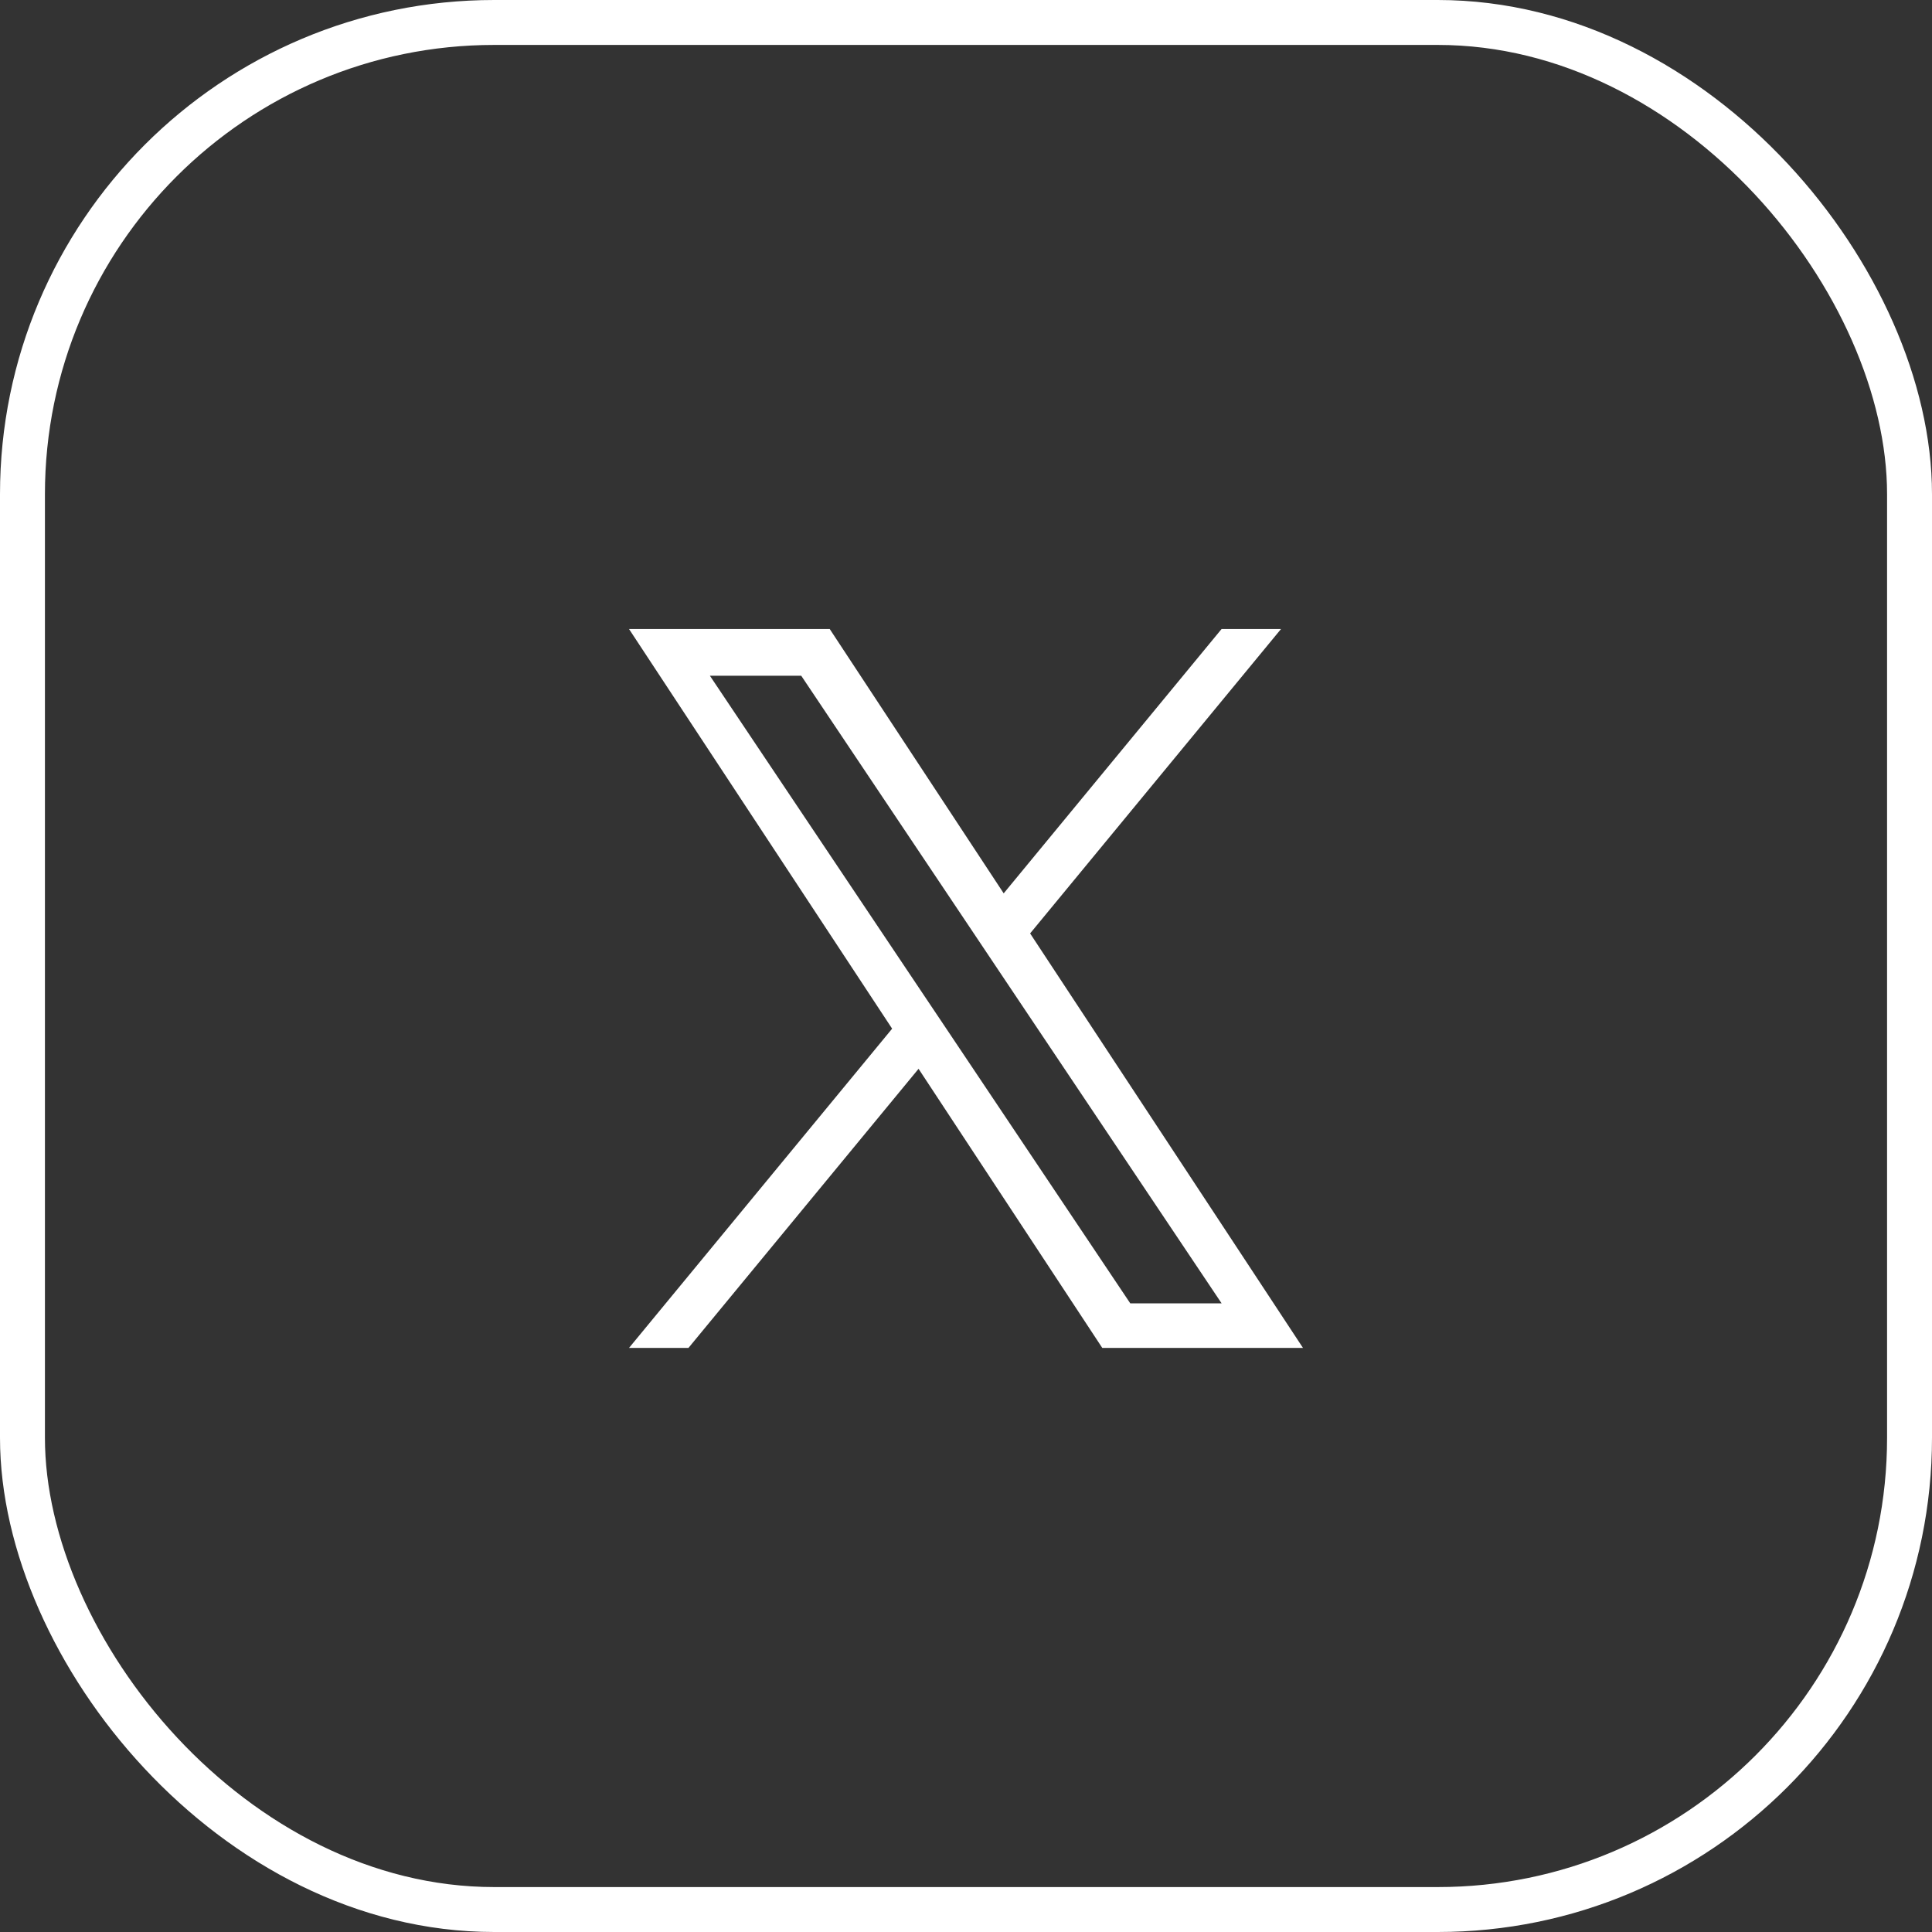
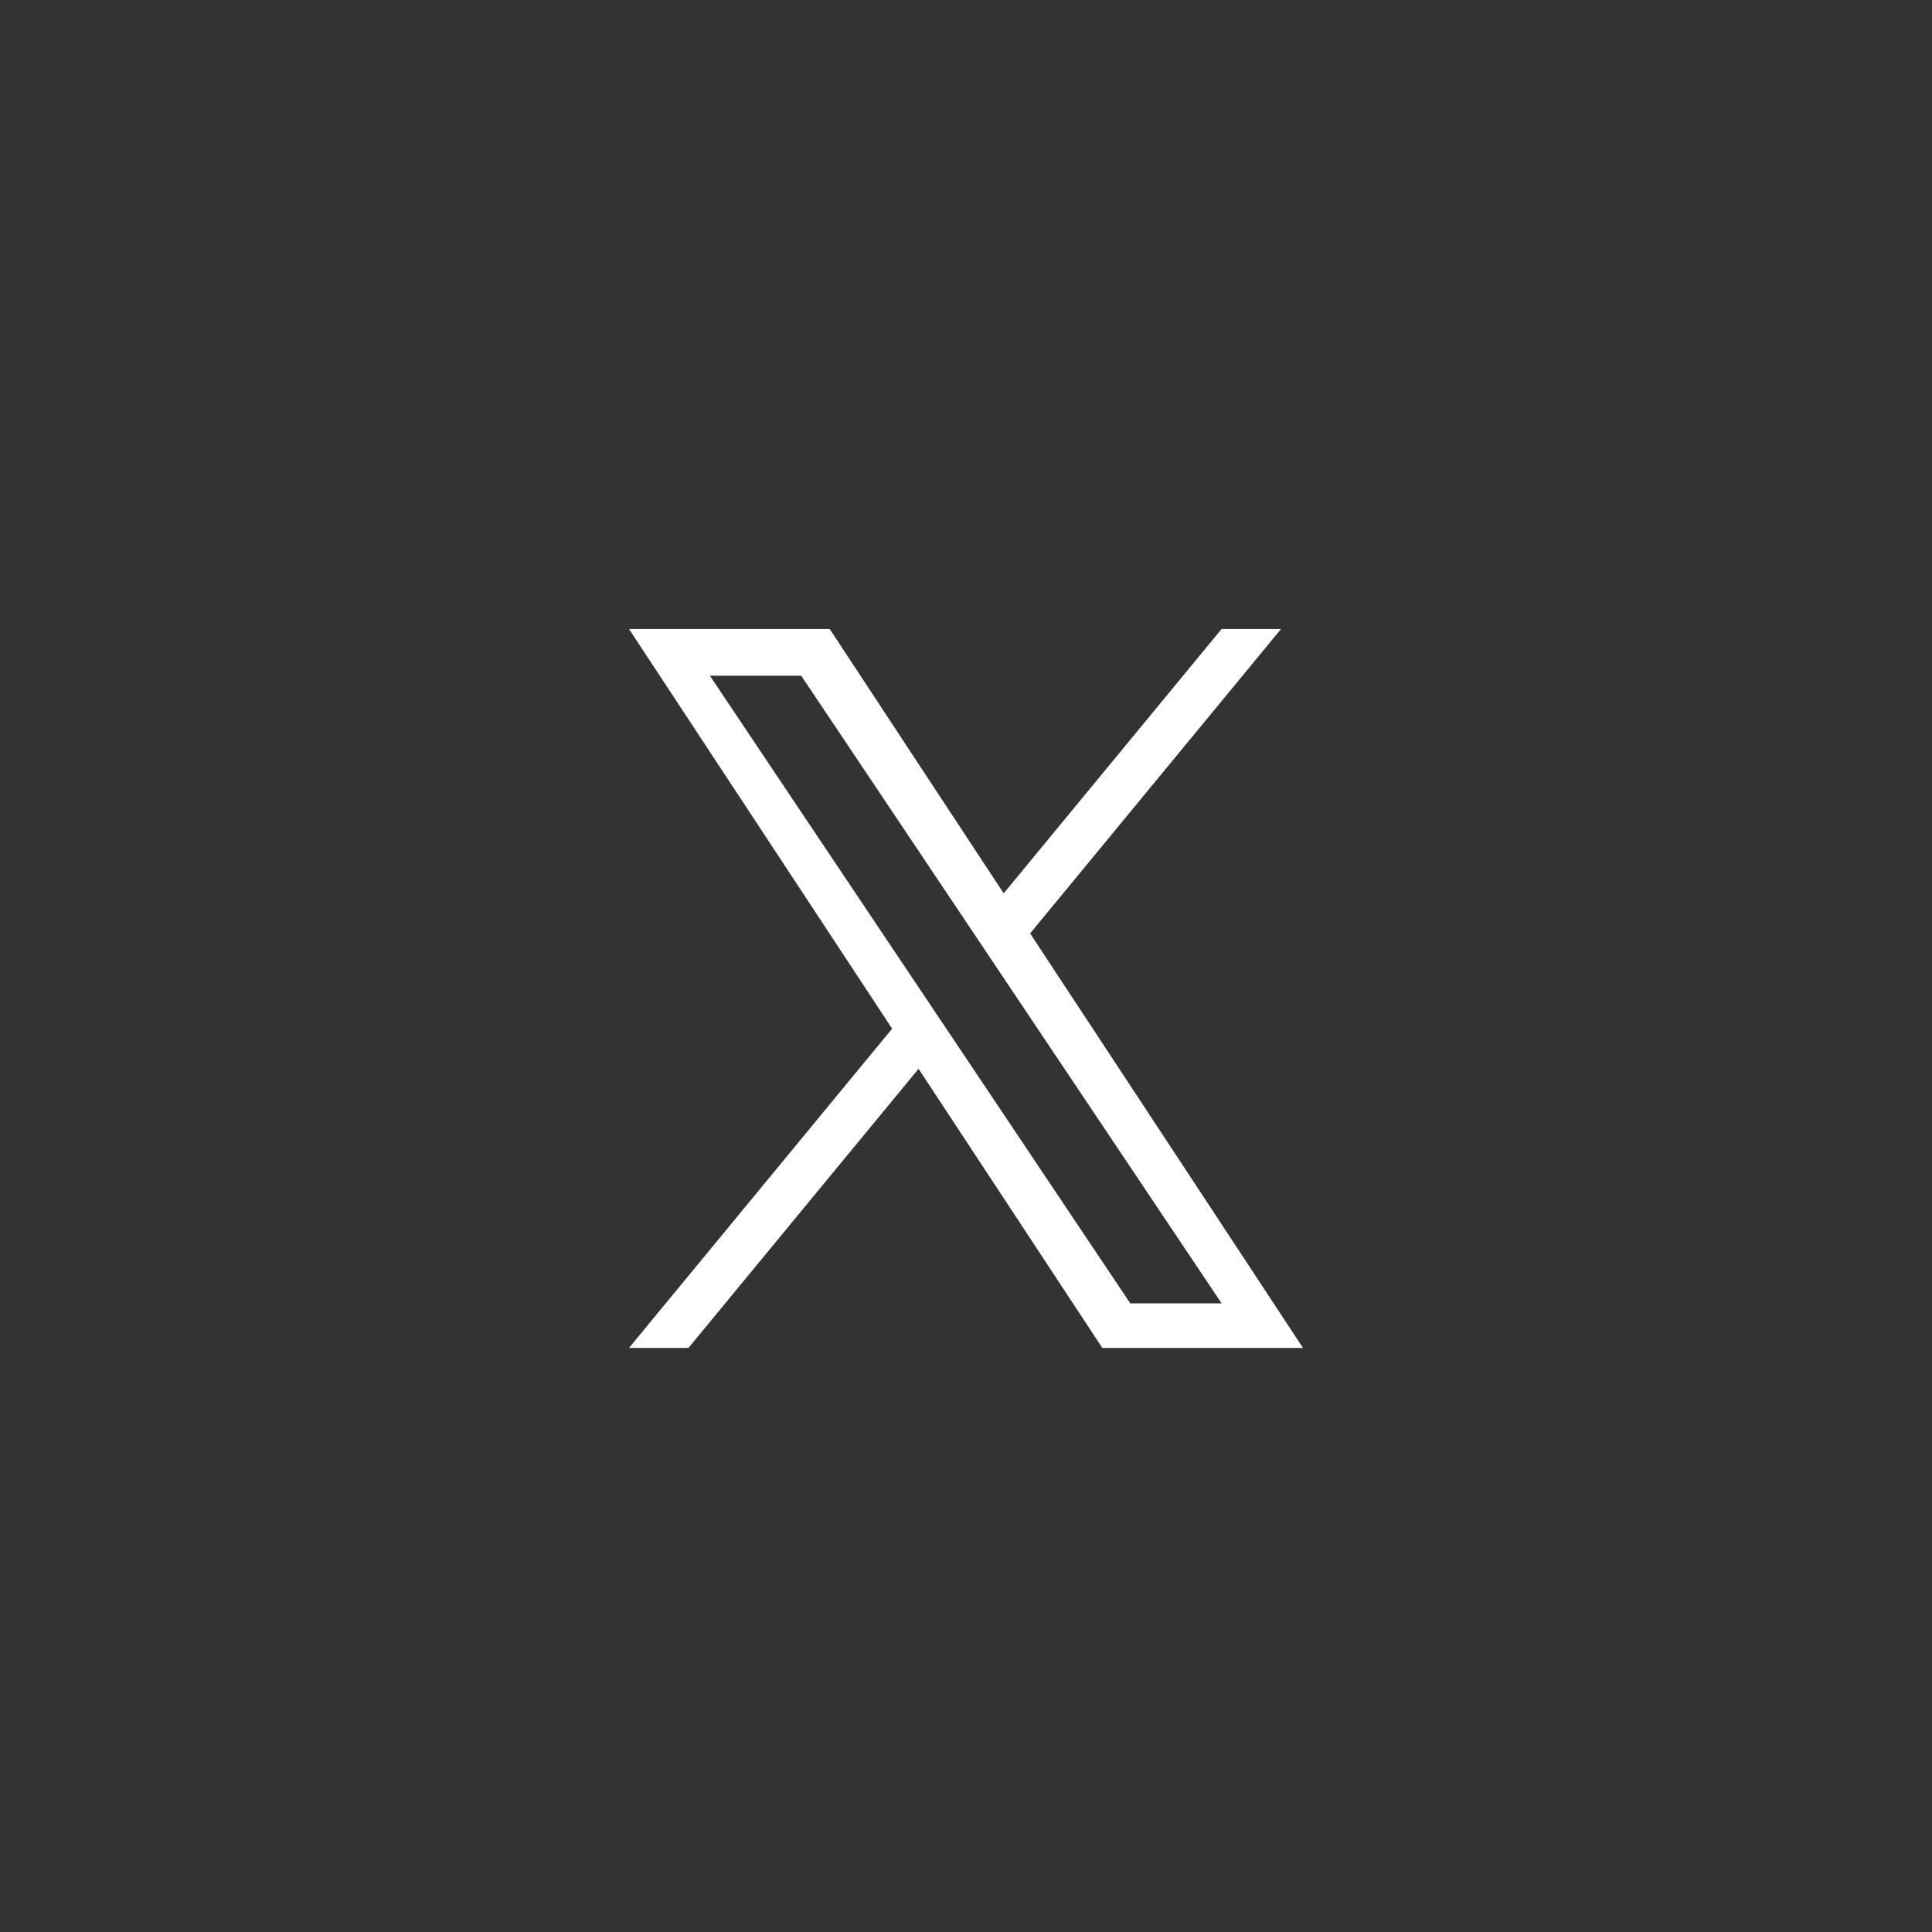
<svg xmlns="http://www.w3.org/2000/svg" width="43" height="43" viewBox="0 0 43 43" fill="none">
  <rect x="0" y="0" width="43" height="43" fill="#333333" stroke="none" />
-   <rect x="0.5" y="0.5" width="42" height="42" rx="10.5" stroke="white" />
-   <path d="M22.927 20.775L28.511 14H27.188L22.339 19.883L18.467 14H14L19.856 22.895L14 30H15.323L20.444 23.788L24.533 30H29L22.927 20.775H22.927ZM21.115 22.974L20.521 22.088L15.8 15.04H17.833L21.643 20.728L22.236 21.614L27.189 29.008H25.156L21.115 22.974V22.974Z" fill="white" />
+   <path d="M22.927 20.775L28.511 14H27.188L22.339 19.883L18.467 14H14L19.856 22.895L14 30H15.323L20.444 23.788L24.533 30H29L22.927 20.775H22.927M21.115 22.974L20.521 22.088L15.8 15.04H17.833L21.643 20.728L22.236 21.614L27.189 29.008H25.156L21.115 22.974V22.974Z" fill="white" />
</svg>